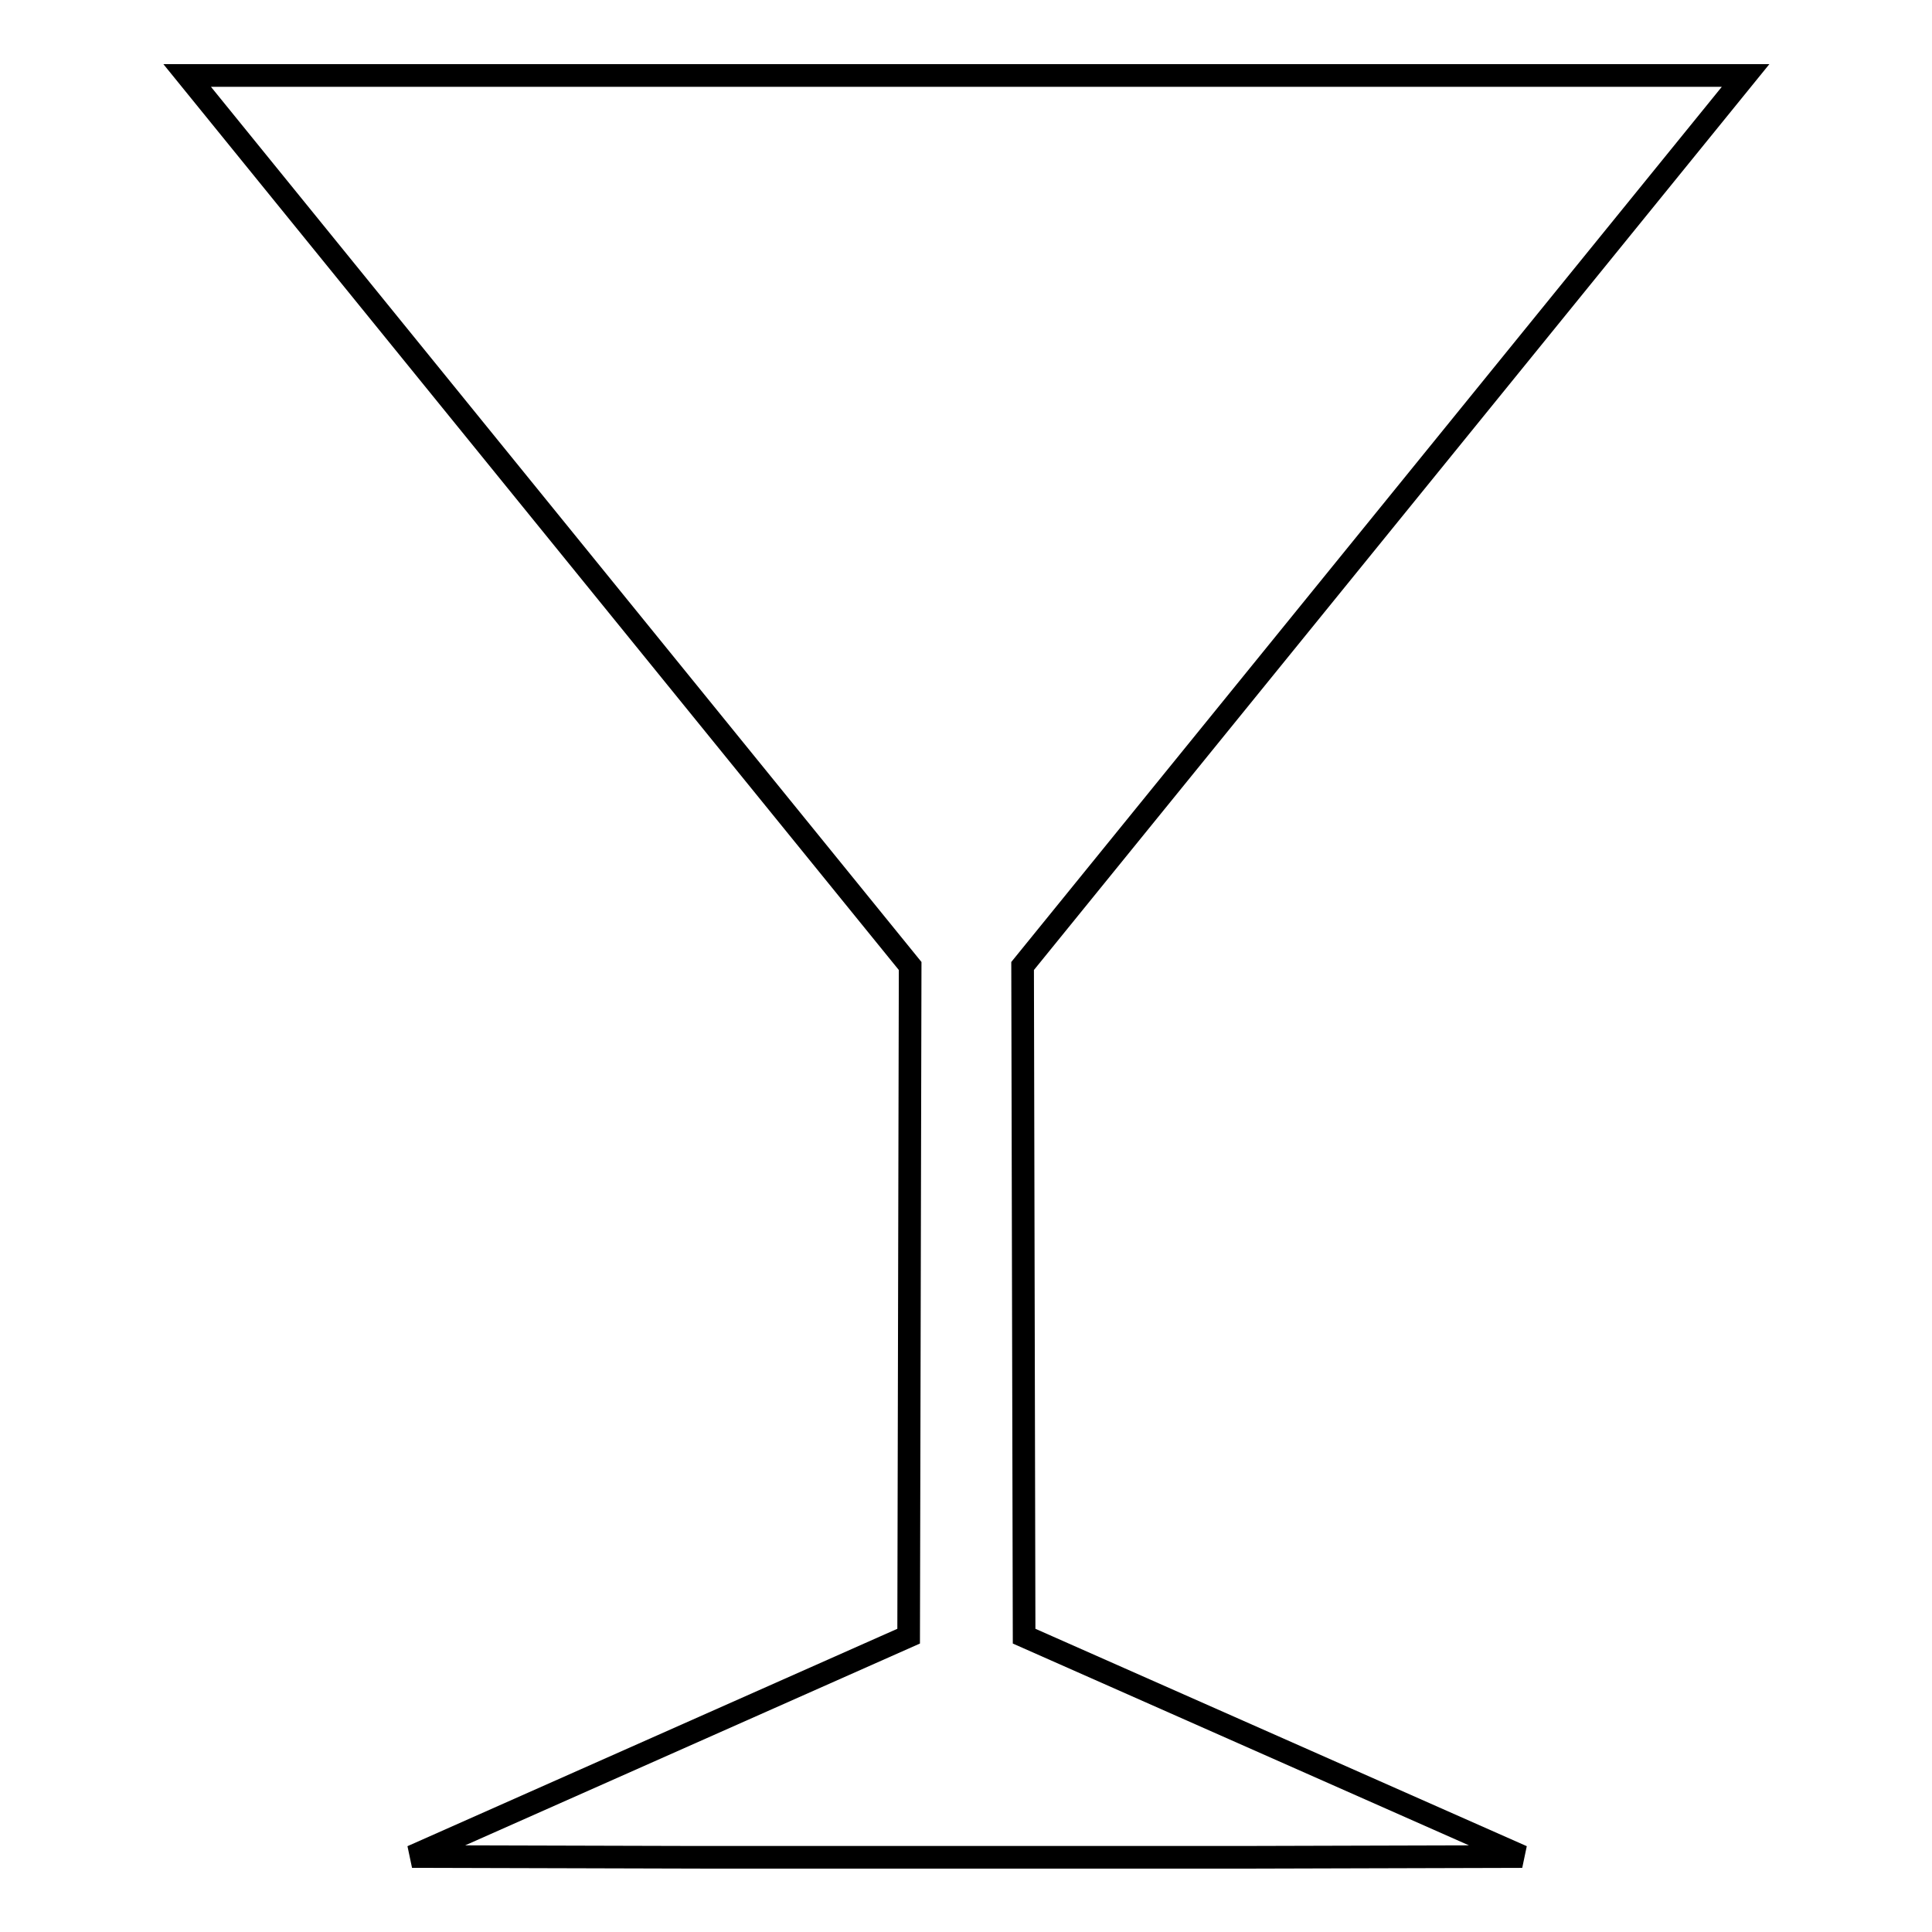
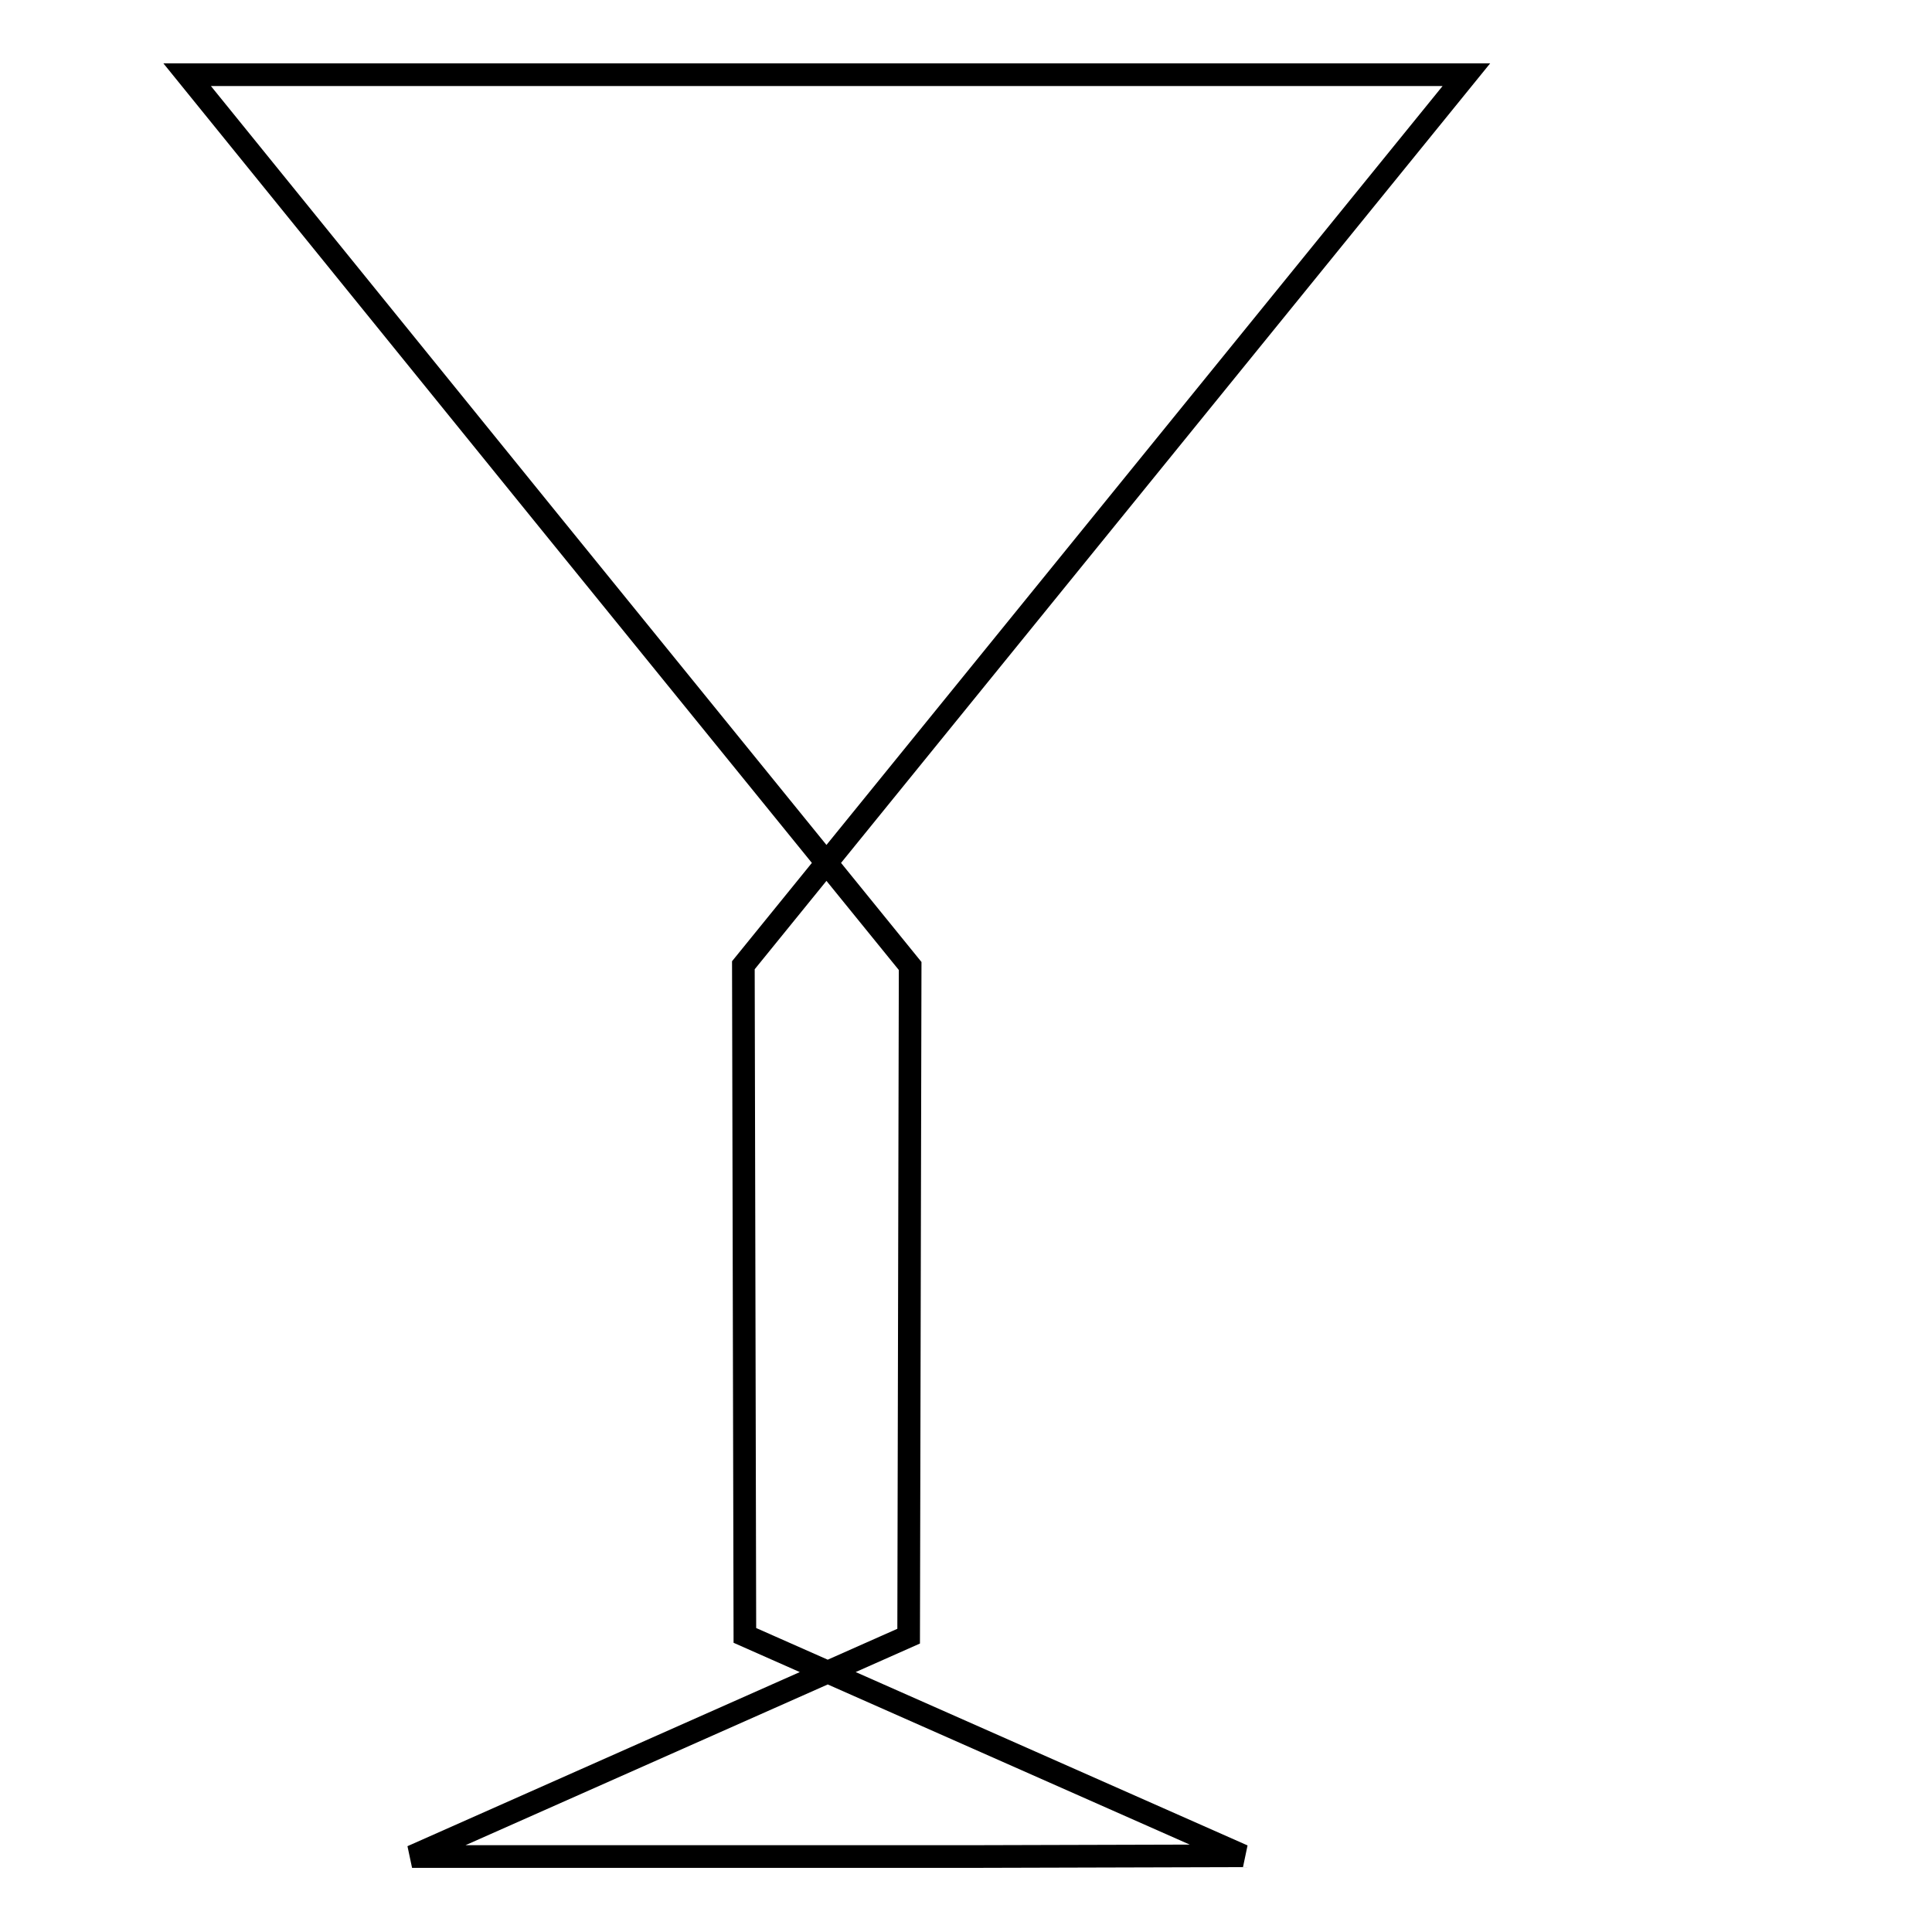
<svg xmlns="http://www.w3.org/2000/svg" version="1.1" x="0px" y="0px" viewBox="0 0 256 256" enable-background="new 0 0 256 256" xml:space="preserve">
  <g>
    <g>
      <g>
-         <path stroke-width="3" fill-opacity="0" stroke="#000000" d="M72.7,69l47.9,59l-0.1,44.4l-0.1,44.4l-32.9,14.6l-32.9,14.6l37,0.1c20.3,0,53.4,0,73.5,0l36.6-0.1l-33-14.6l-33-14.6l-0.1-44.4l-0.1-44.4l47.9-59l47.9-59H128H24.8L72.7,69z" />
+         <path stroke-width="3" fill-opacity="0" stroke="#000000" d="M72.7,69l47.9,59l-0.1,44.4l-0.1,44.4l-32.9,14.6l-32.9,14.6c20.3,0,53.4,0,73.5,0l36.6-0.1l-33-14.6l-33-14.6l-0.1-44.4l-0.1-44.4l47.9-59l47.9-59H128H24.8L72.7,69z" />
      </g>
    </g>
  </g>
</svg>